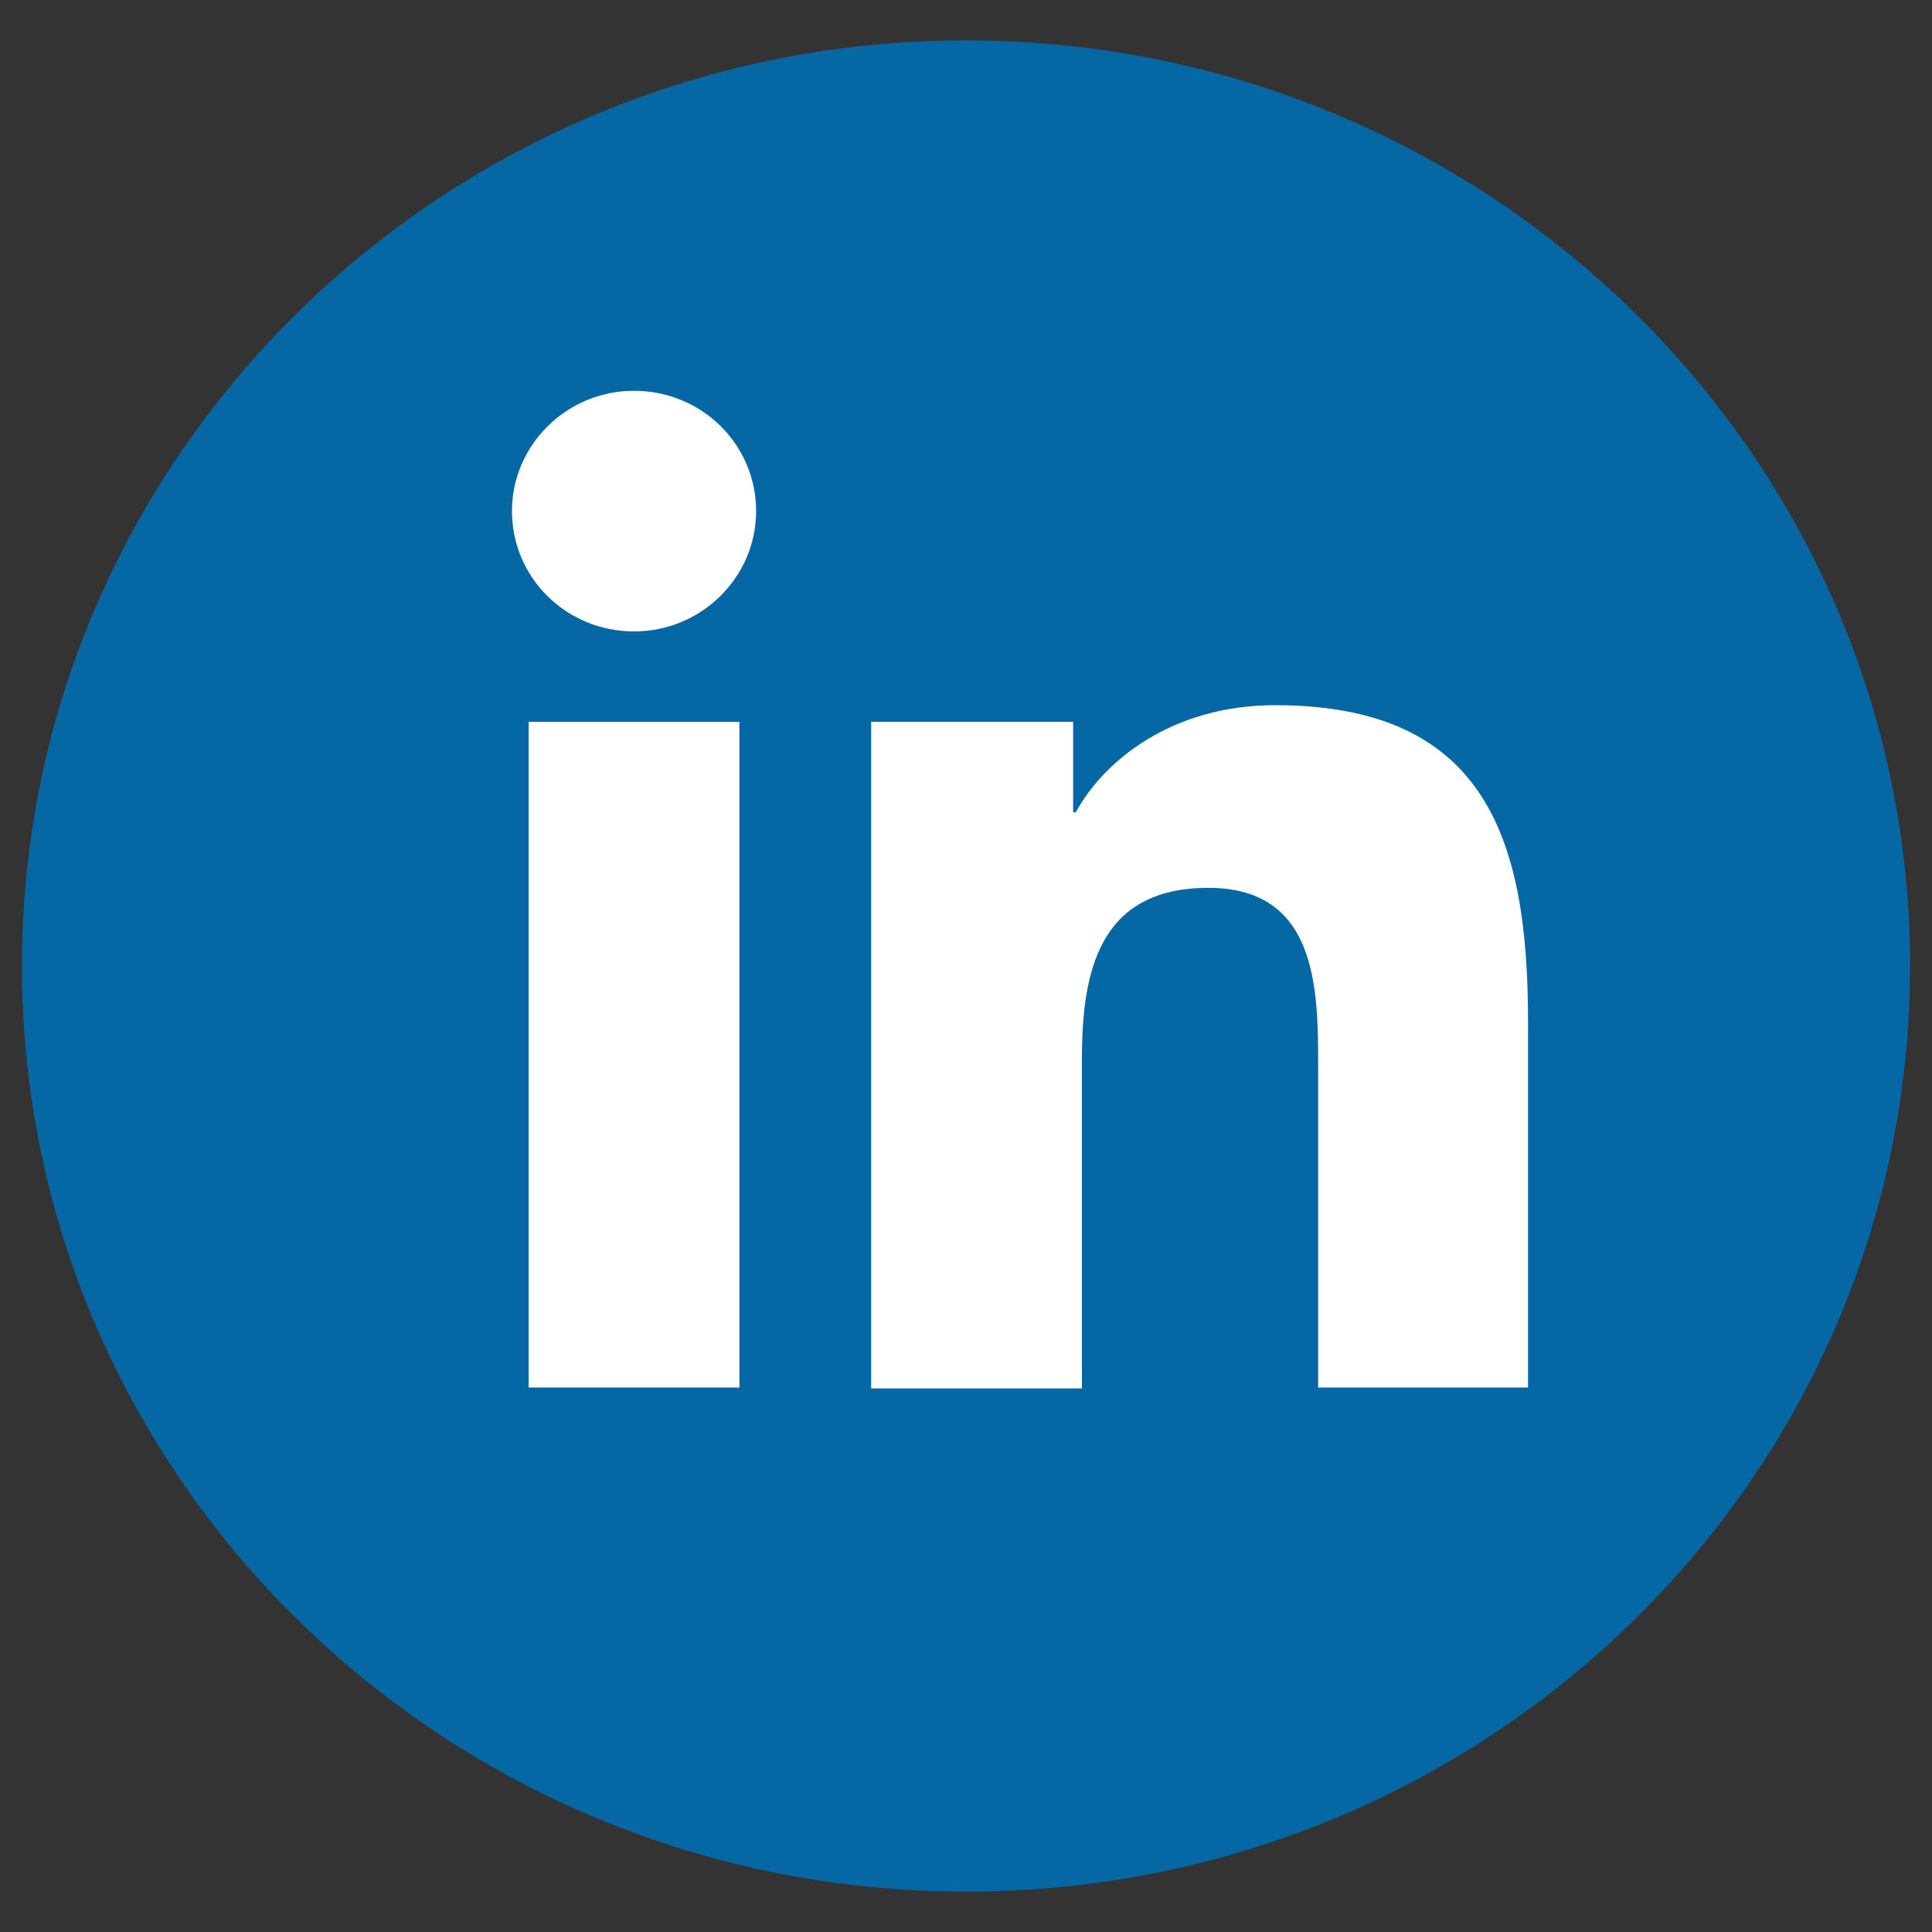
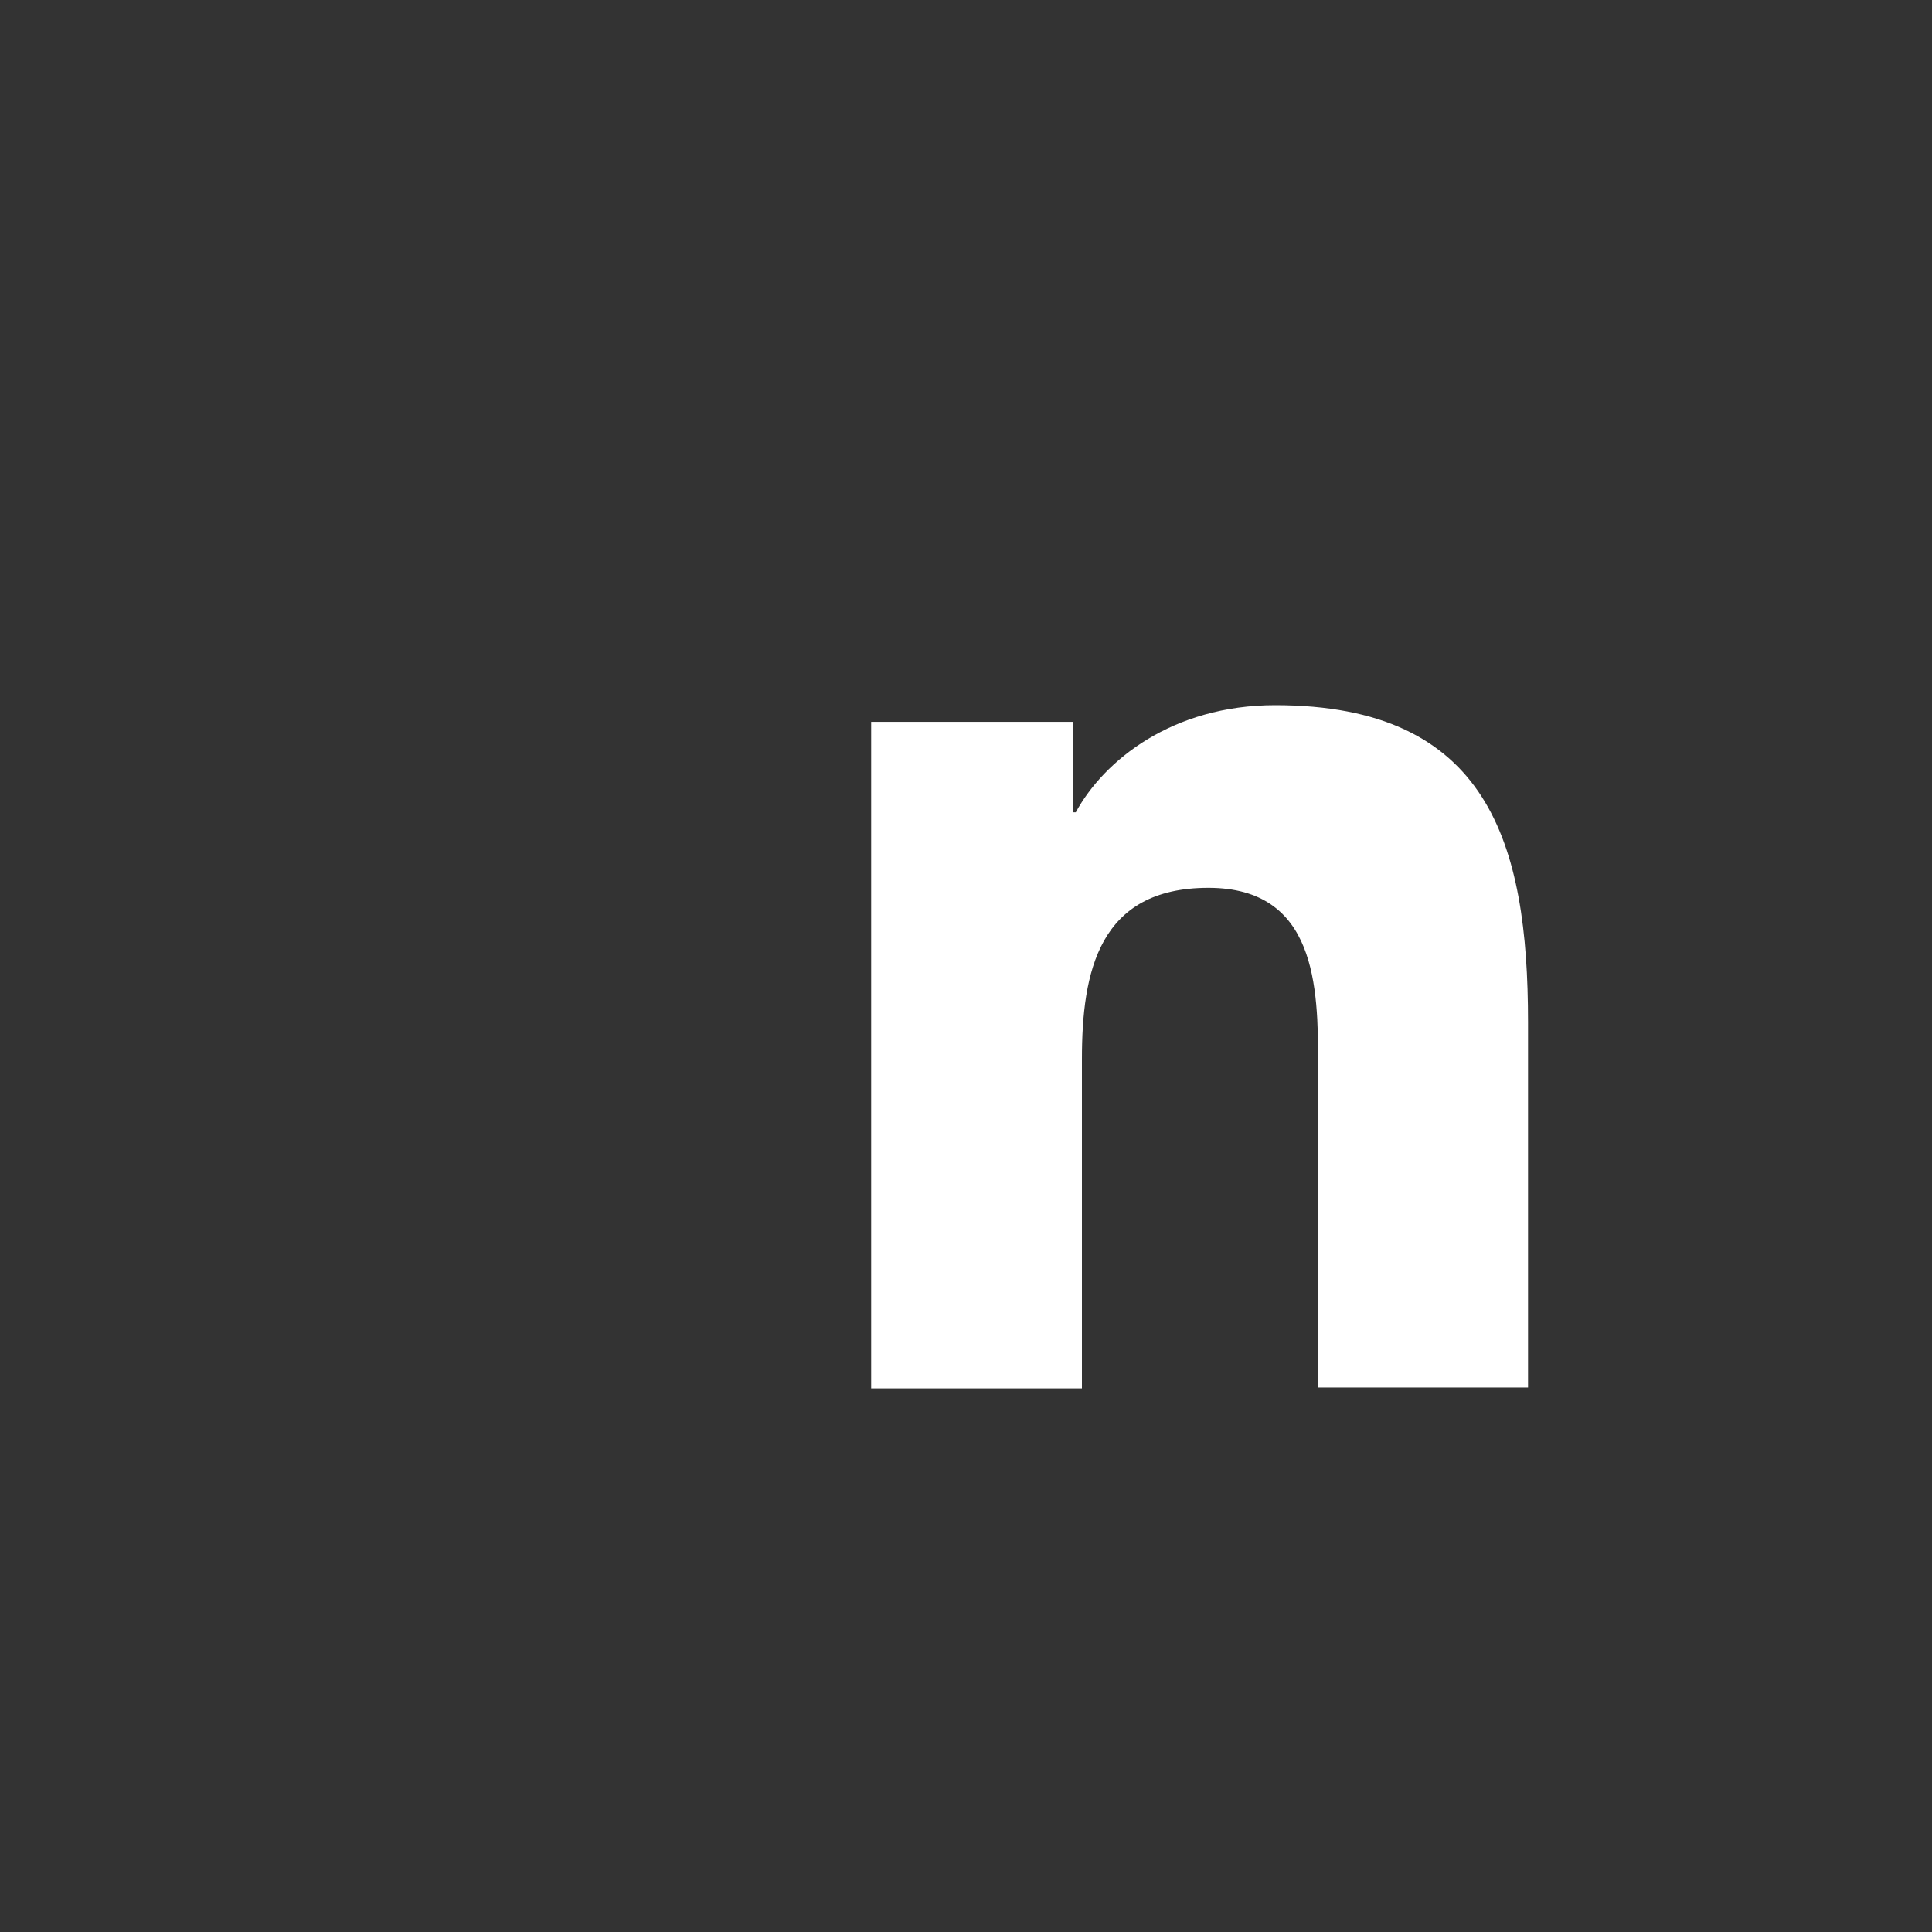
<svg xmlns="http://www.w3.org/2000/svg" version="1.1" id="Calque_1" x="0px" y="0px" viewBox="0 0 22 22" style="enable-background:new 0 0 22 22;" xml:space="preserve">
  <rect x="0" y="0" width="22" height="22" fill="#333333" stroke="none" />
  <style type="text/css">
	.st0{fill:#0568A4;}
	.st1{fill:#FFFFFF;}
</style>
  <g>
-     <path class="st0" d="M21.75,11c0,5.82-4.81,10.54-10.75,10.54S0.25,16.82,0.25,11S5.07,0.46,11,0.46S21.75,5.18,21.75,11" />
-   </g>
-   <rect x="6.02" y="8.22" class="st1" width="2.4" height="7.58" />
+     </g>
  <g>
-     <path class="st1" d="M7.22,7.19c-0.77,0-1.39-0.61-1.39-1.37c0-0.75,0.62-1.37,1.39-1.37c0.77,0,1.39,0.61,1.39,1.37   C8.61,6.57,7.99,7.19,7.22,7.19" />
    <path class="st1" d="M17.41,15.8h-2.4v-3.68c0-0.88-0.02-2.01-1.25-2.01c-1.25,0-1.44,0.96-1.44,1.95v3.75h-2.4V8.22h2.3v1.03h0.03   c0.32-0.59,1.1-1.22,2.27-1.22c2.43,0,2.88,1.57,2.88,3.61V15.8z" />
  </g>
</svg>